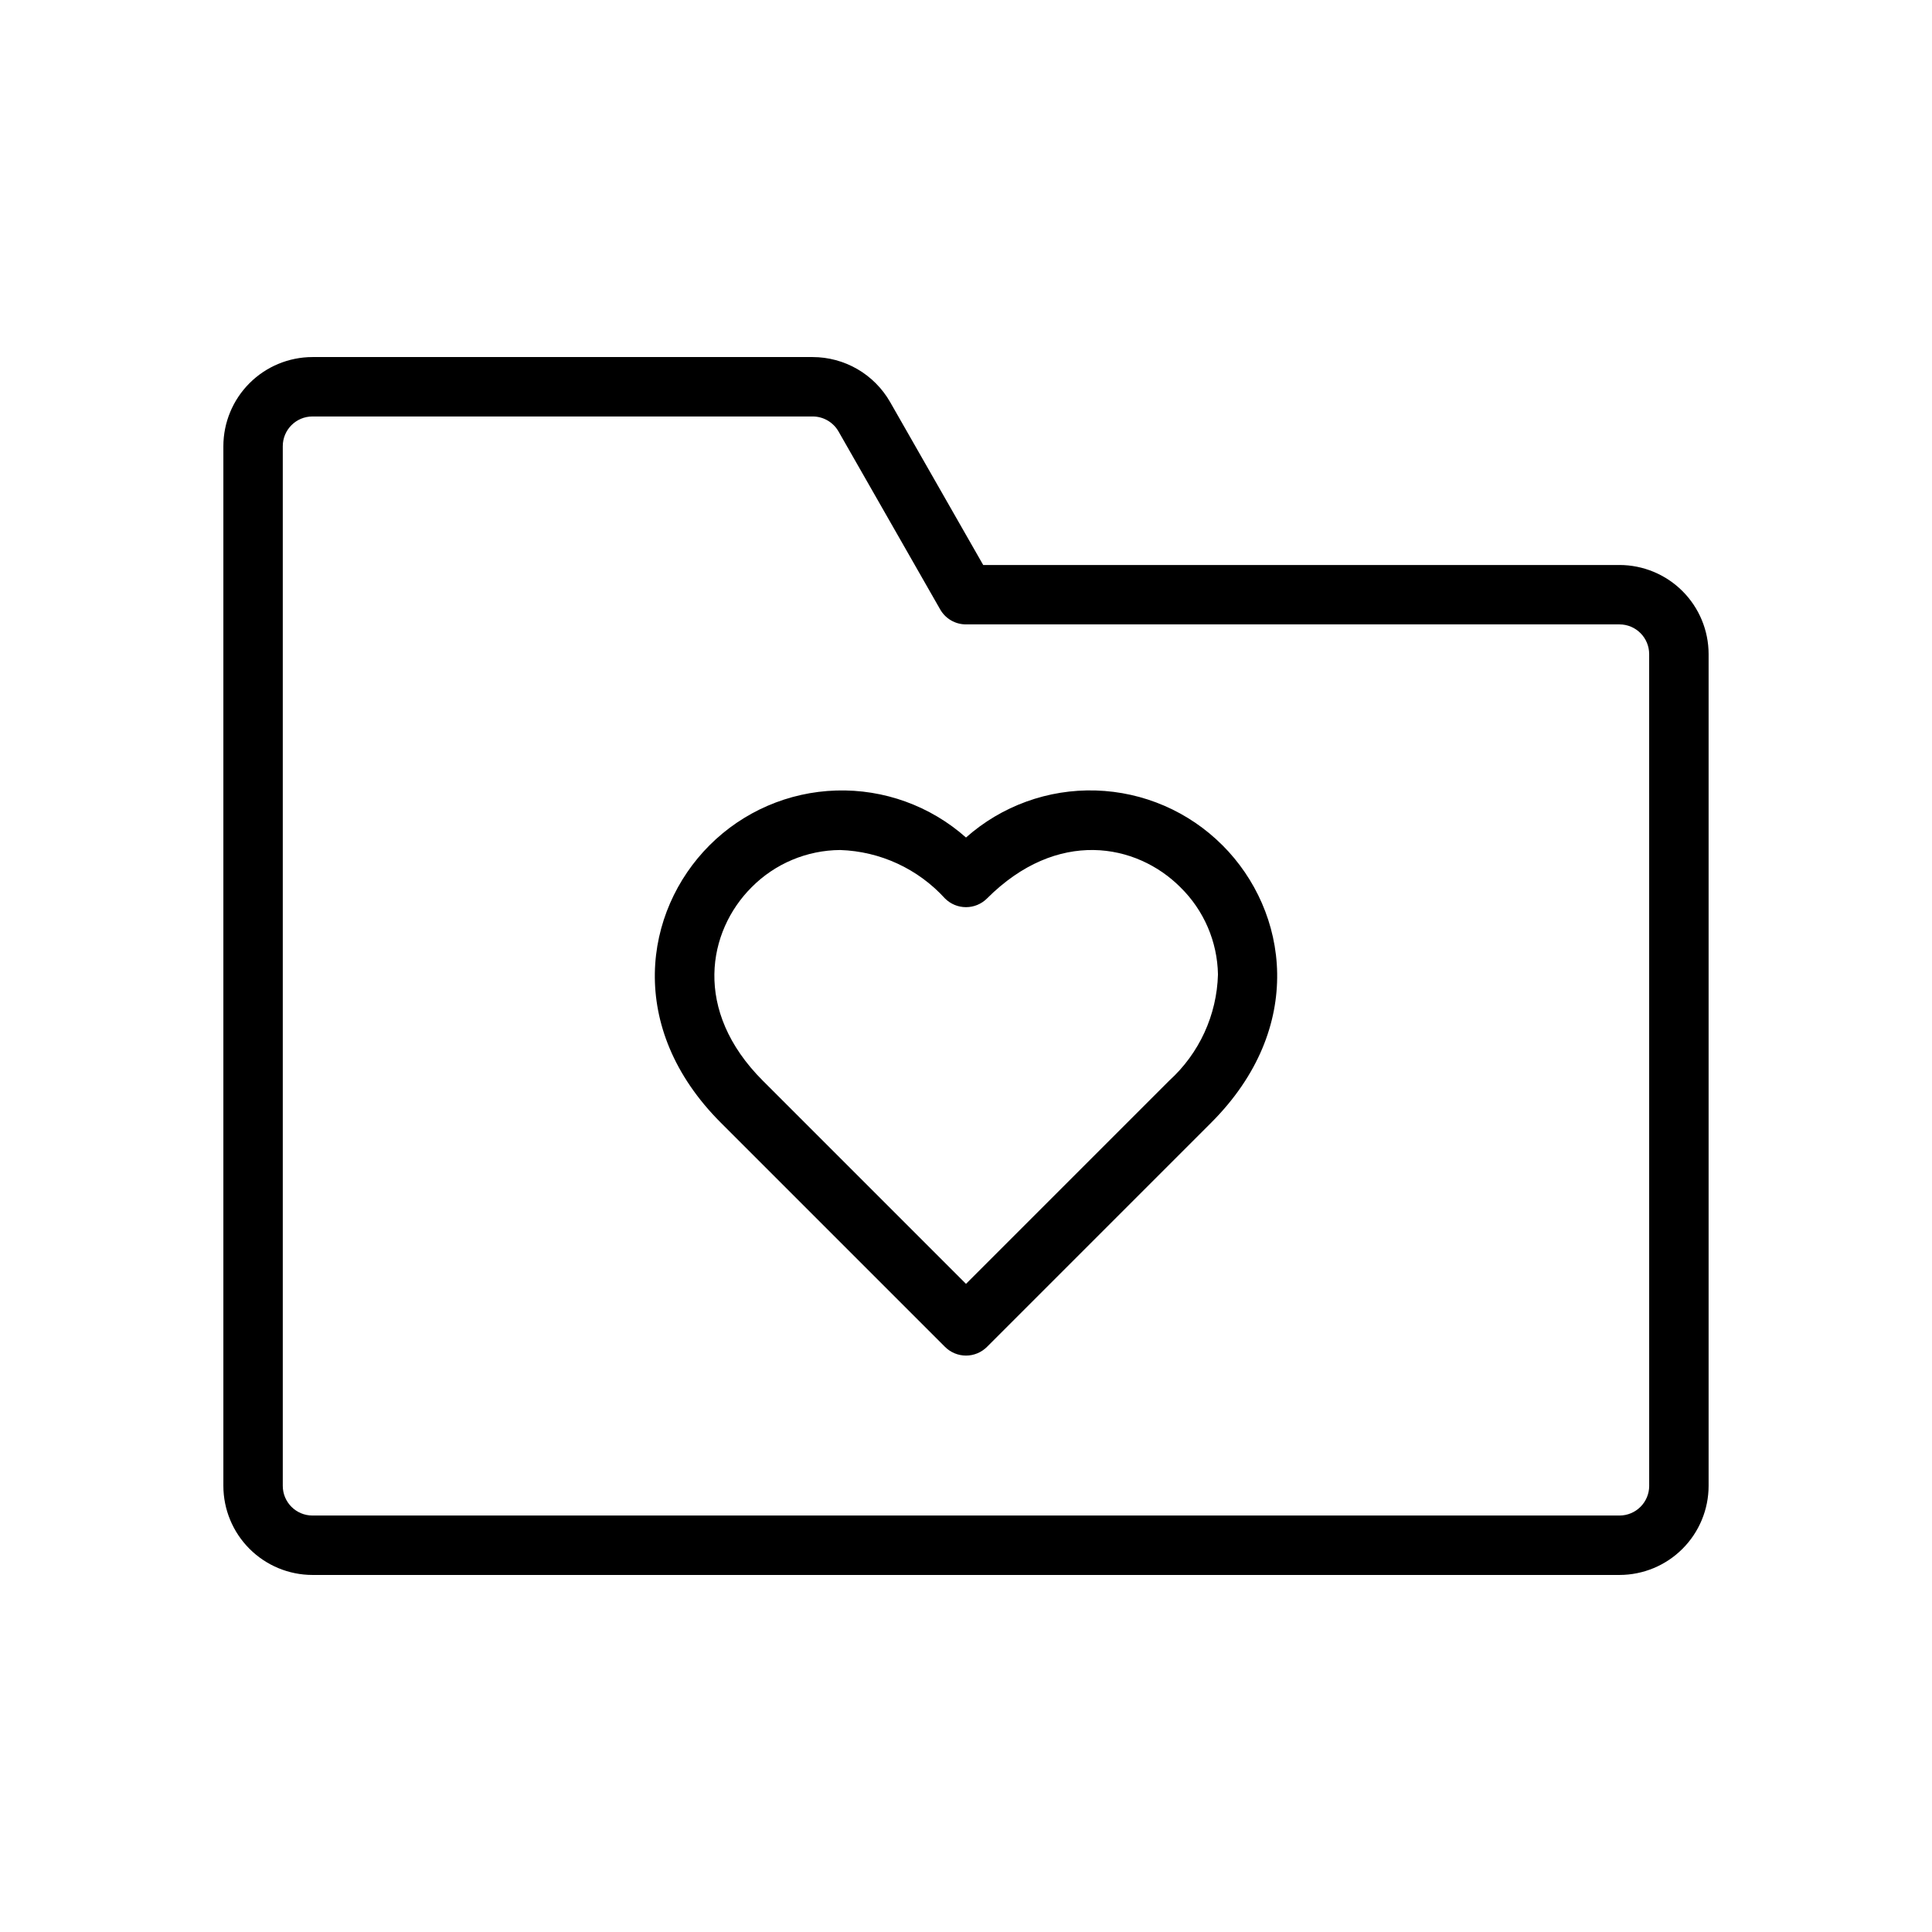
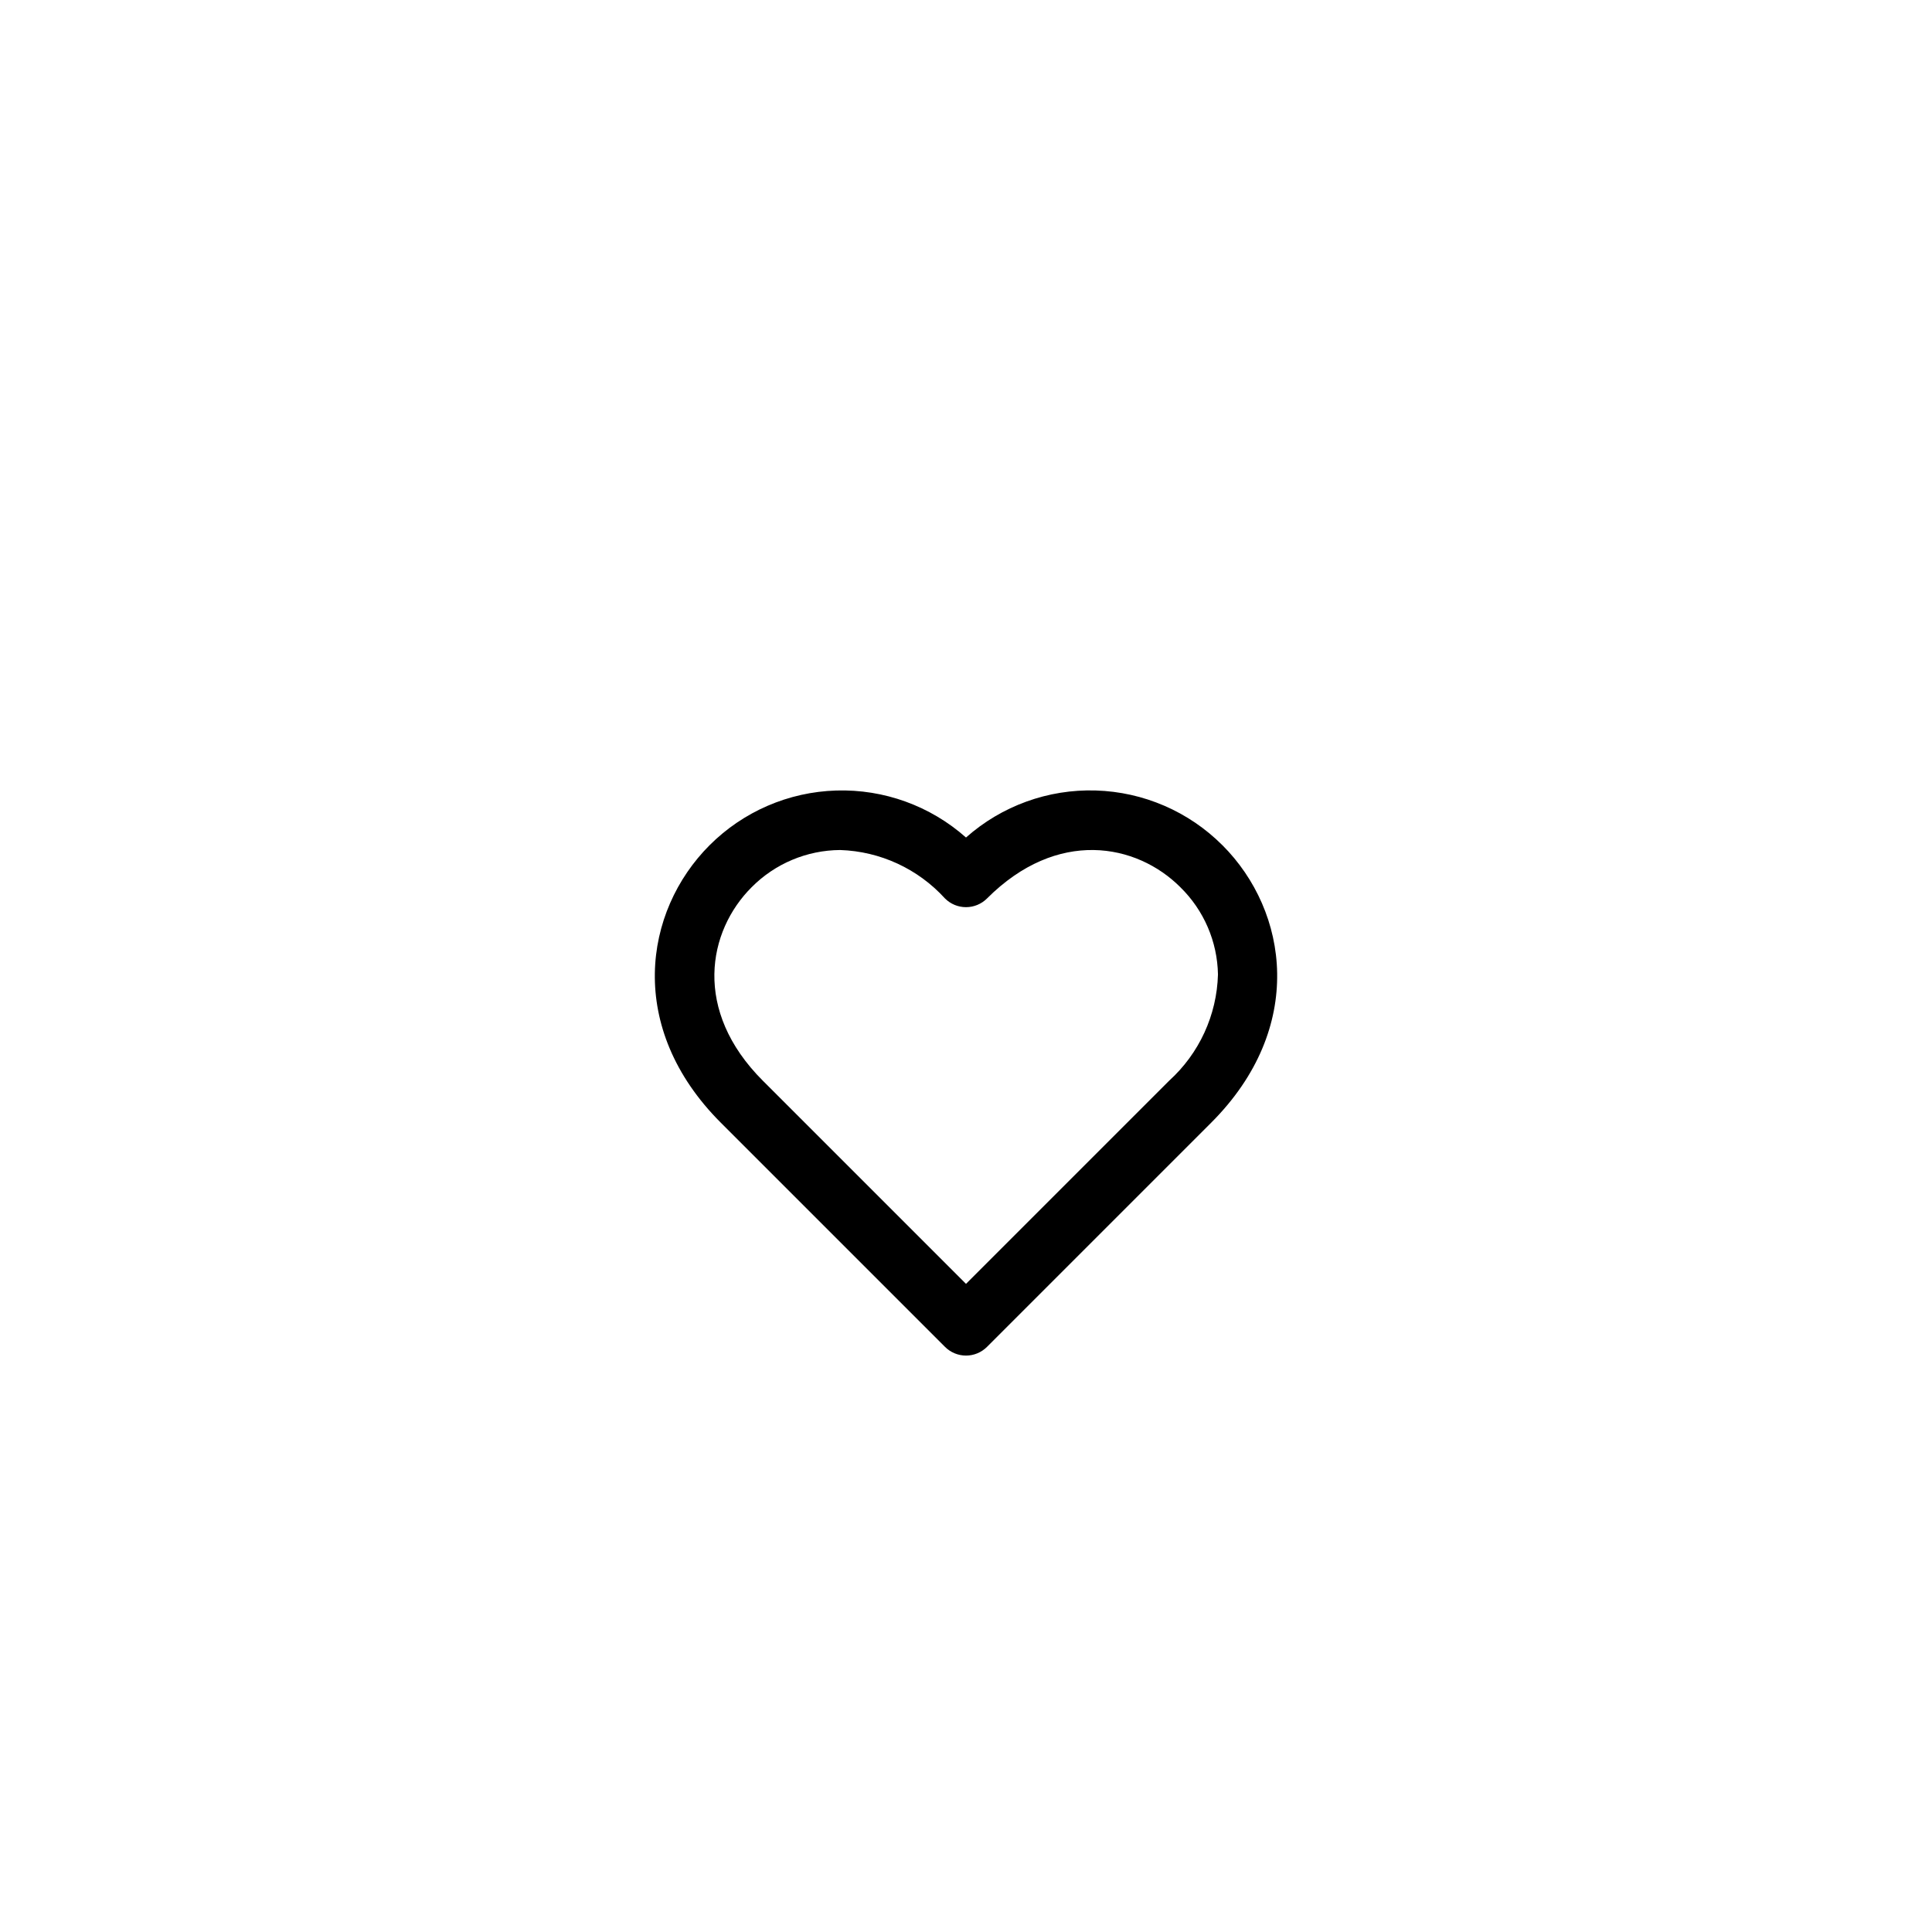
<svg xmlns="http://www.w3.org/2000/svg" fill="#000000" width="800px" height="800px" version="1.1" viewBox="144 144 512 512">
  <g>
-     <path d="m573.18 293.73h-168.62l-24.684-43.211c-2.07-3.609-5.059-6.609-8.656-8.699-3.602-2.086-7.688-3.188-11.848-3.195h-132.56c-6.262 0.008-12.266 2.496-16.691 6.926-4.43 4.426-6.918 10.43-6.926 16.691v275.52c0.008 6.262 2.496 12.266 6.926 16.691 4.426 4.43 10.43 6.918 16.691 6.926h346.37c6.262-0.008 12.266-2.496 16.691-6.926 4.43-4.426 6.918-10.43 6.926-16.691v-220.42c-0.008-6.258-2.496-12.262-6.926-16.691-4.426-4.426-10.43-6.914-16.691-6.922zm7.871 244.03h0.004c-0.004 4.348-3.527 7.871-7.875 7.871h-346.37c-4.348 0-7.871-3.523-7.871-7.871v-275.52c0-4.348 3.523-7.871 7.871-7.871h132.56c2.82 0.004 5.426 1.512 6.836 3.957l26.953 47.18c1.398 2.453 4.008 3.969 6.832 3.965h173.18c4.348 0.004 7.871 3.527 7.875 7.871z" />
-     <path d="m400 365.95c-9.453-8.383-21.754-12.84-34.383-12.457-12.633 0.379-24.641 5.566-33.574 14.504-17.527 17.535-22.133 48.418 2.977 73.523l59.418 59.418-0.004-0.004c1.477 1.477 3.481 2.309 5.566 2.309 2.09 0 4.09-0.832 5.566-2.309l59.418-59.418c25.109-25.109 20.504-55.988 2.977-73.523l-0.004 0.004c-8.93-8.941-20.941-14.133-33.57-14.512-12.633-0.379-24.934 4.078-34.387 12.465zm53.852 64.438-53.852 53.852-53.852-53.852c-18.625-18.625-14.598-39.629-2.969-51.254 6.211-6.266 14.648-9.816 23.473-9.871 10.613 0.348 20.637 4.981 27.781 12.84 1.477 1.477 3.477 2.305 5.566 2.305 2.086 0 4.09-0.828 5.566-2.305 18.625-18.633 39.621-14.613 51.254-2.969h-0.004c6.227 6.102 9.805 14.402 9.957 23.117-0.293 10.75-4.961 20.91-12.922 28.137z" />
+     <path d="m400 365.95c-9.453-8.383-21.754-12.84-34.383-12.457-12.633 0.379-24.641 5.566-33.574 14.504-17.527 17.535-22.133 48.418 2.977 73.523l59.418 59.418-0.004-0.004c1.477 1.477 3.481 2.309 5.566 2.309 2.09 0 4.09-0.832 5.566-2.309l59.418-59.418c25.109-25.109 20.504-55.988 2.977-73.523l-0.004 0.004c-8.93-8.941-20.941-14.133-33.57-14.512-12.633-0.379-24.934 4.078-34.387 12.465zm53.852 64.438-53.852 53.852-53.852-53.852c-18.625-18.625-14.598-39.629-2.969-51.254 6.211-6.266 14.648-9.816 23.473-9.871 10.613 0.348 20.637 4.981 27.781 12.84 1.477 1.477 3.477 2.305 5.566 2.305 2.086 0 4.09-0.828 5.566-2.305 18.625-18.633 39.621-14.613 51.254-2.969h-0.004c6.227 6.102 9.805 14.402 9.957 23.117-0.293 10.75-4.961 20.91-12.922 28.137" />
  </g>
</svg>